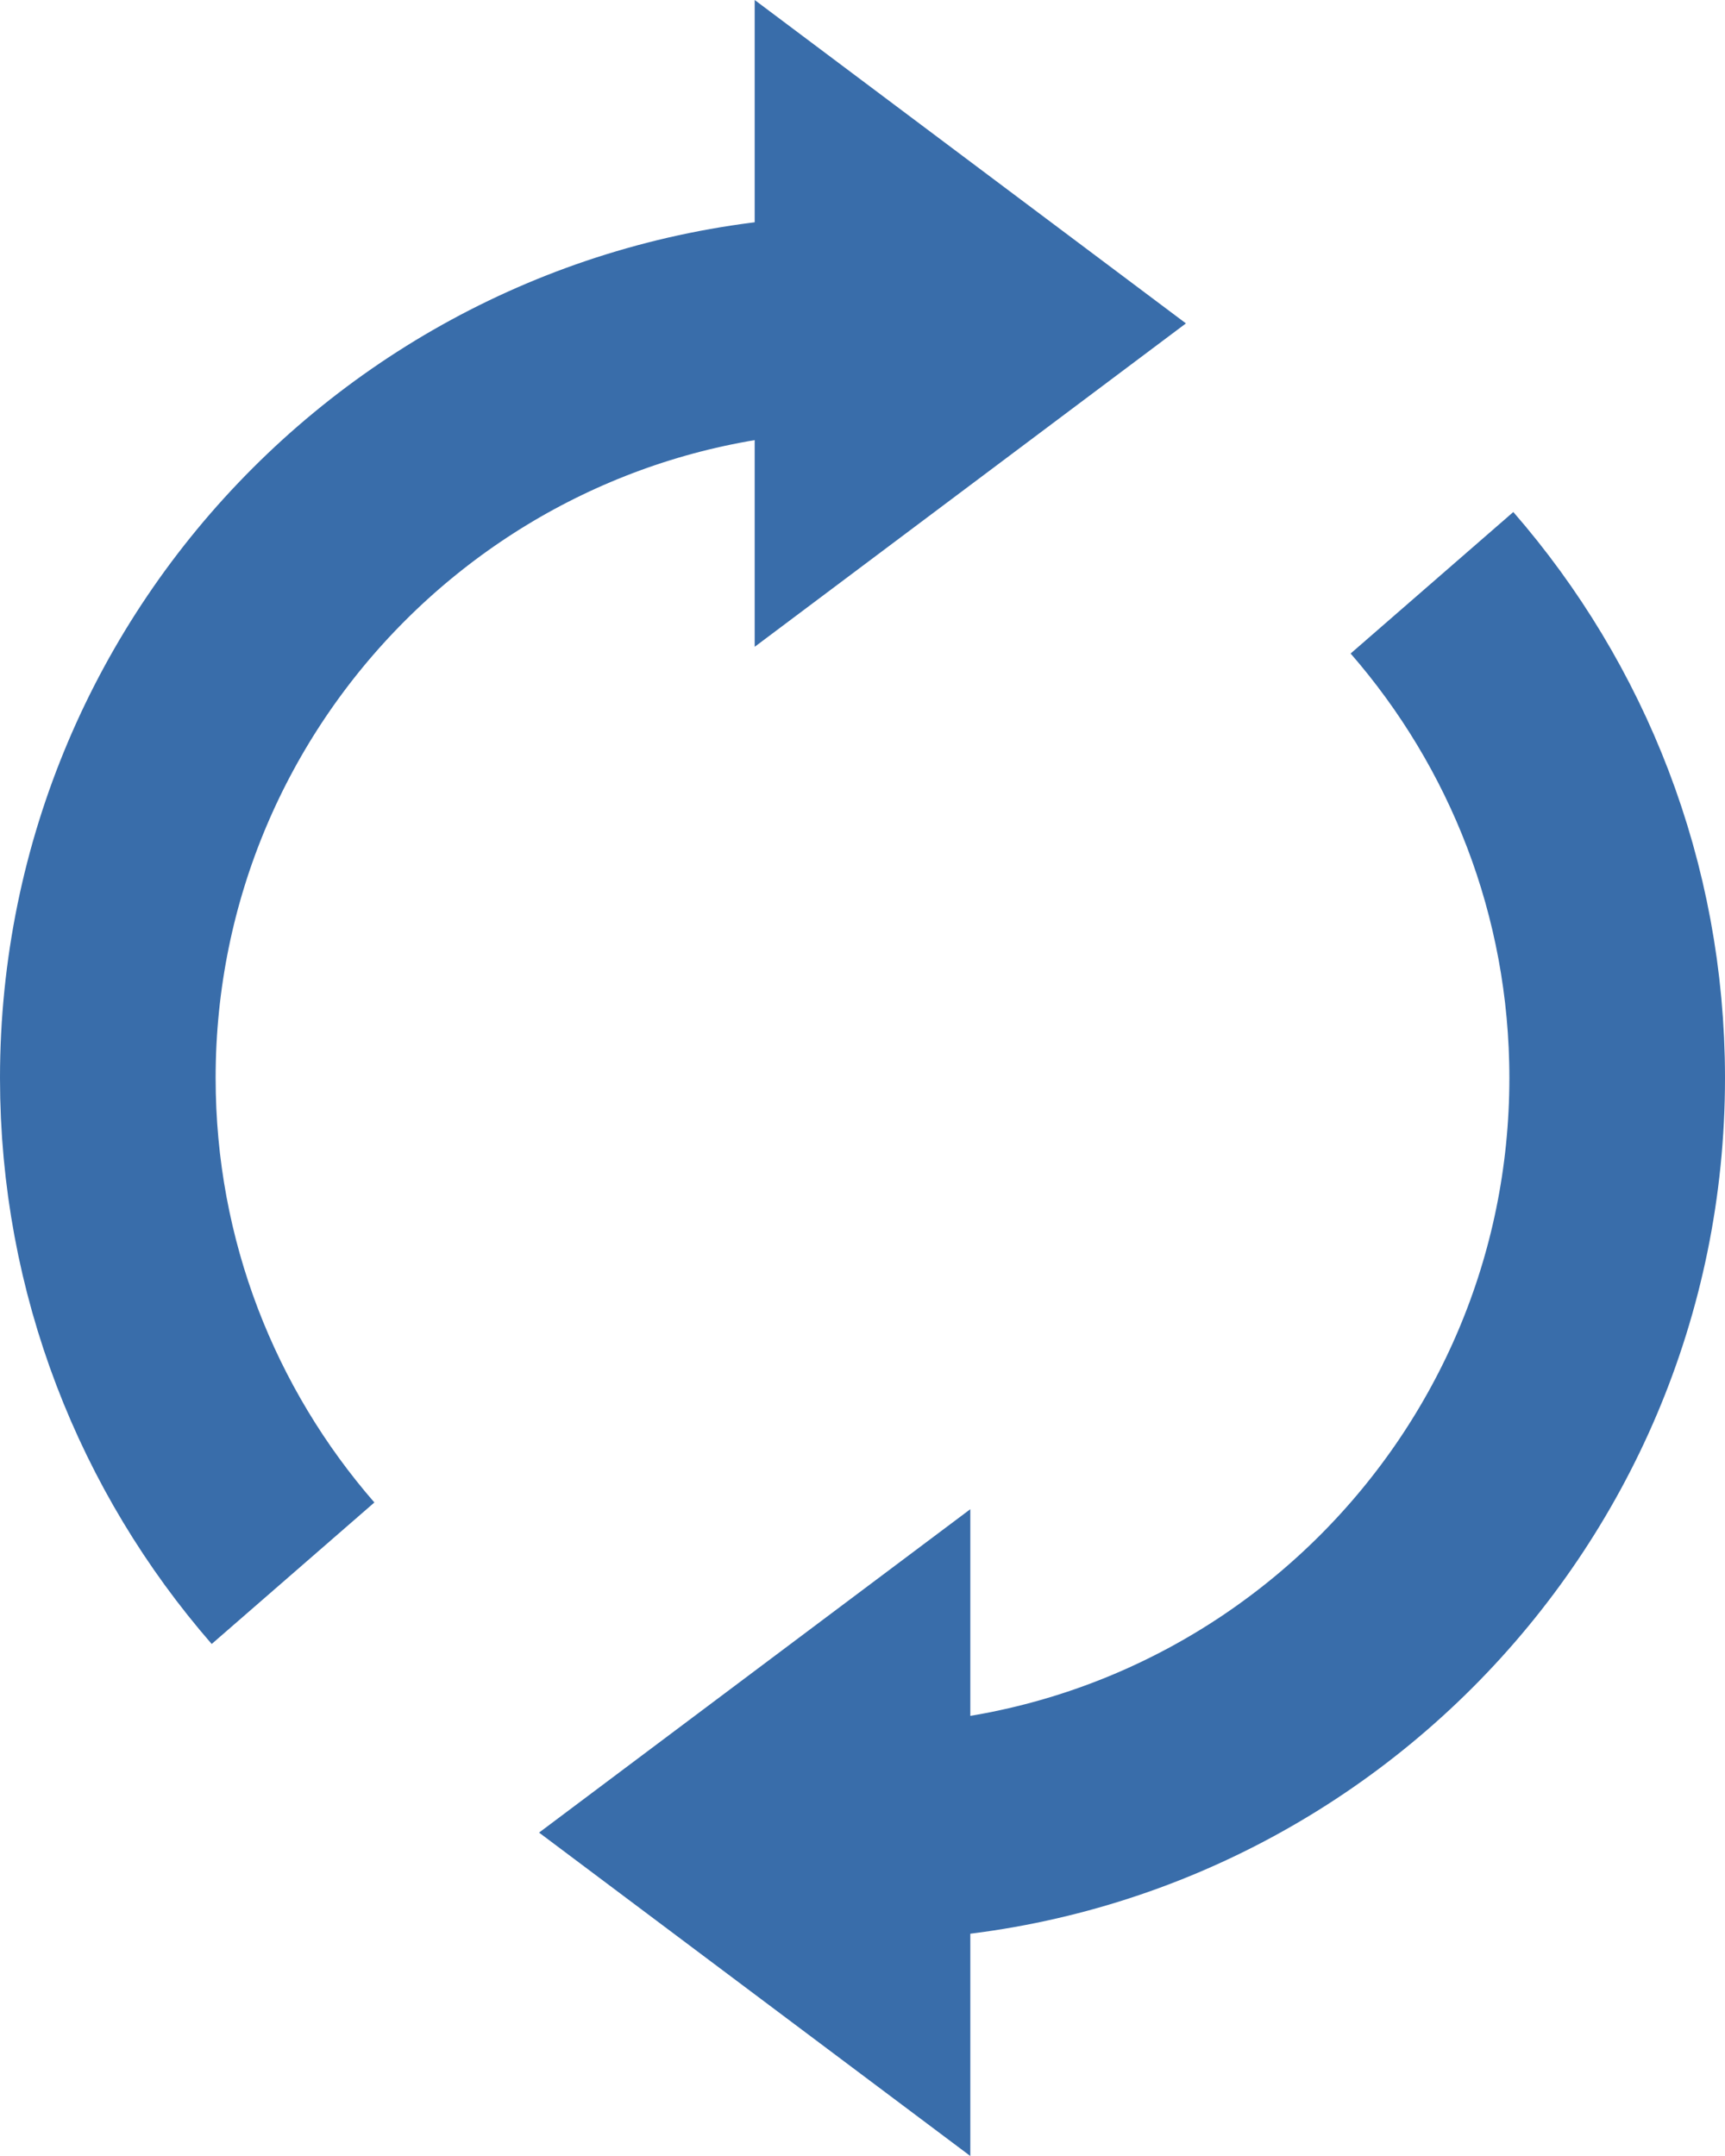
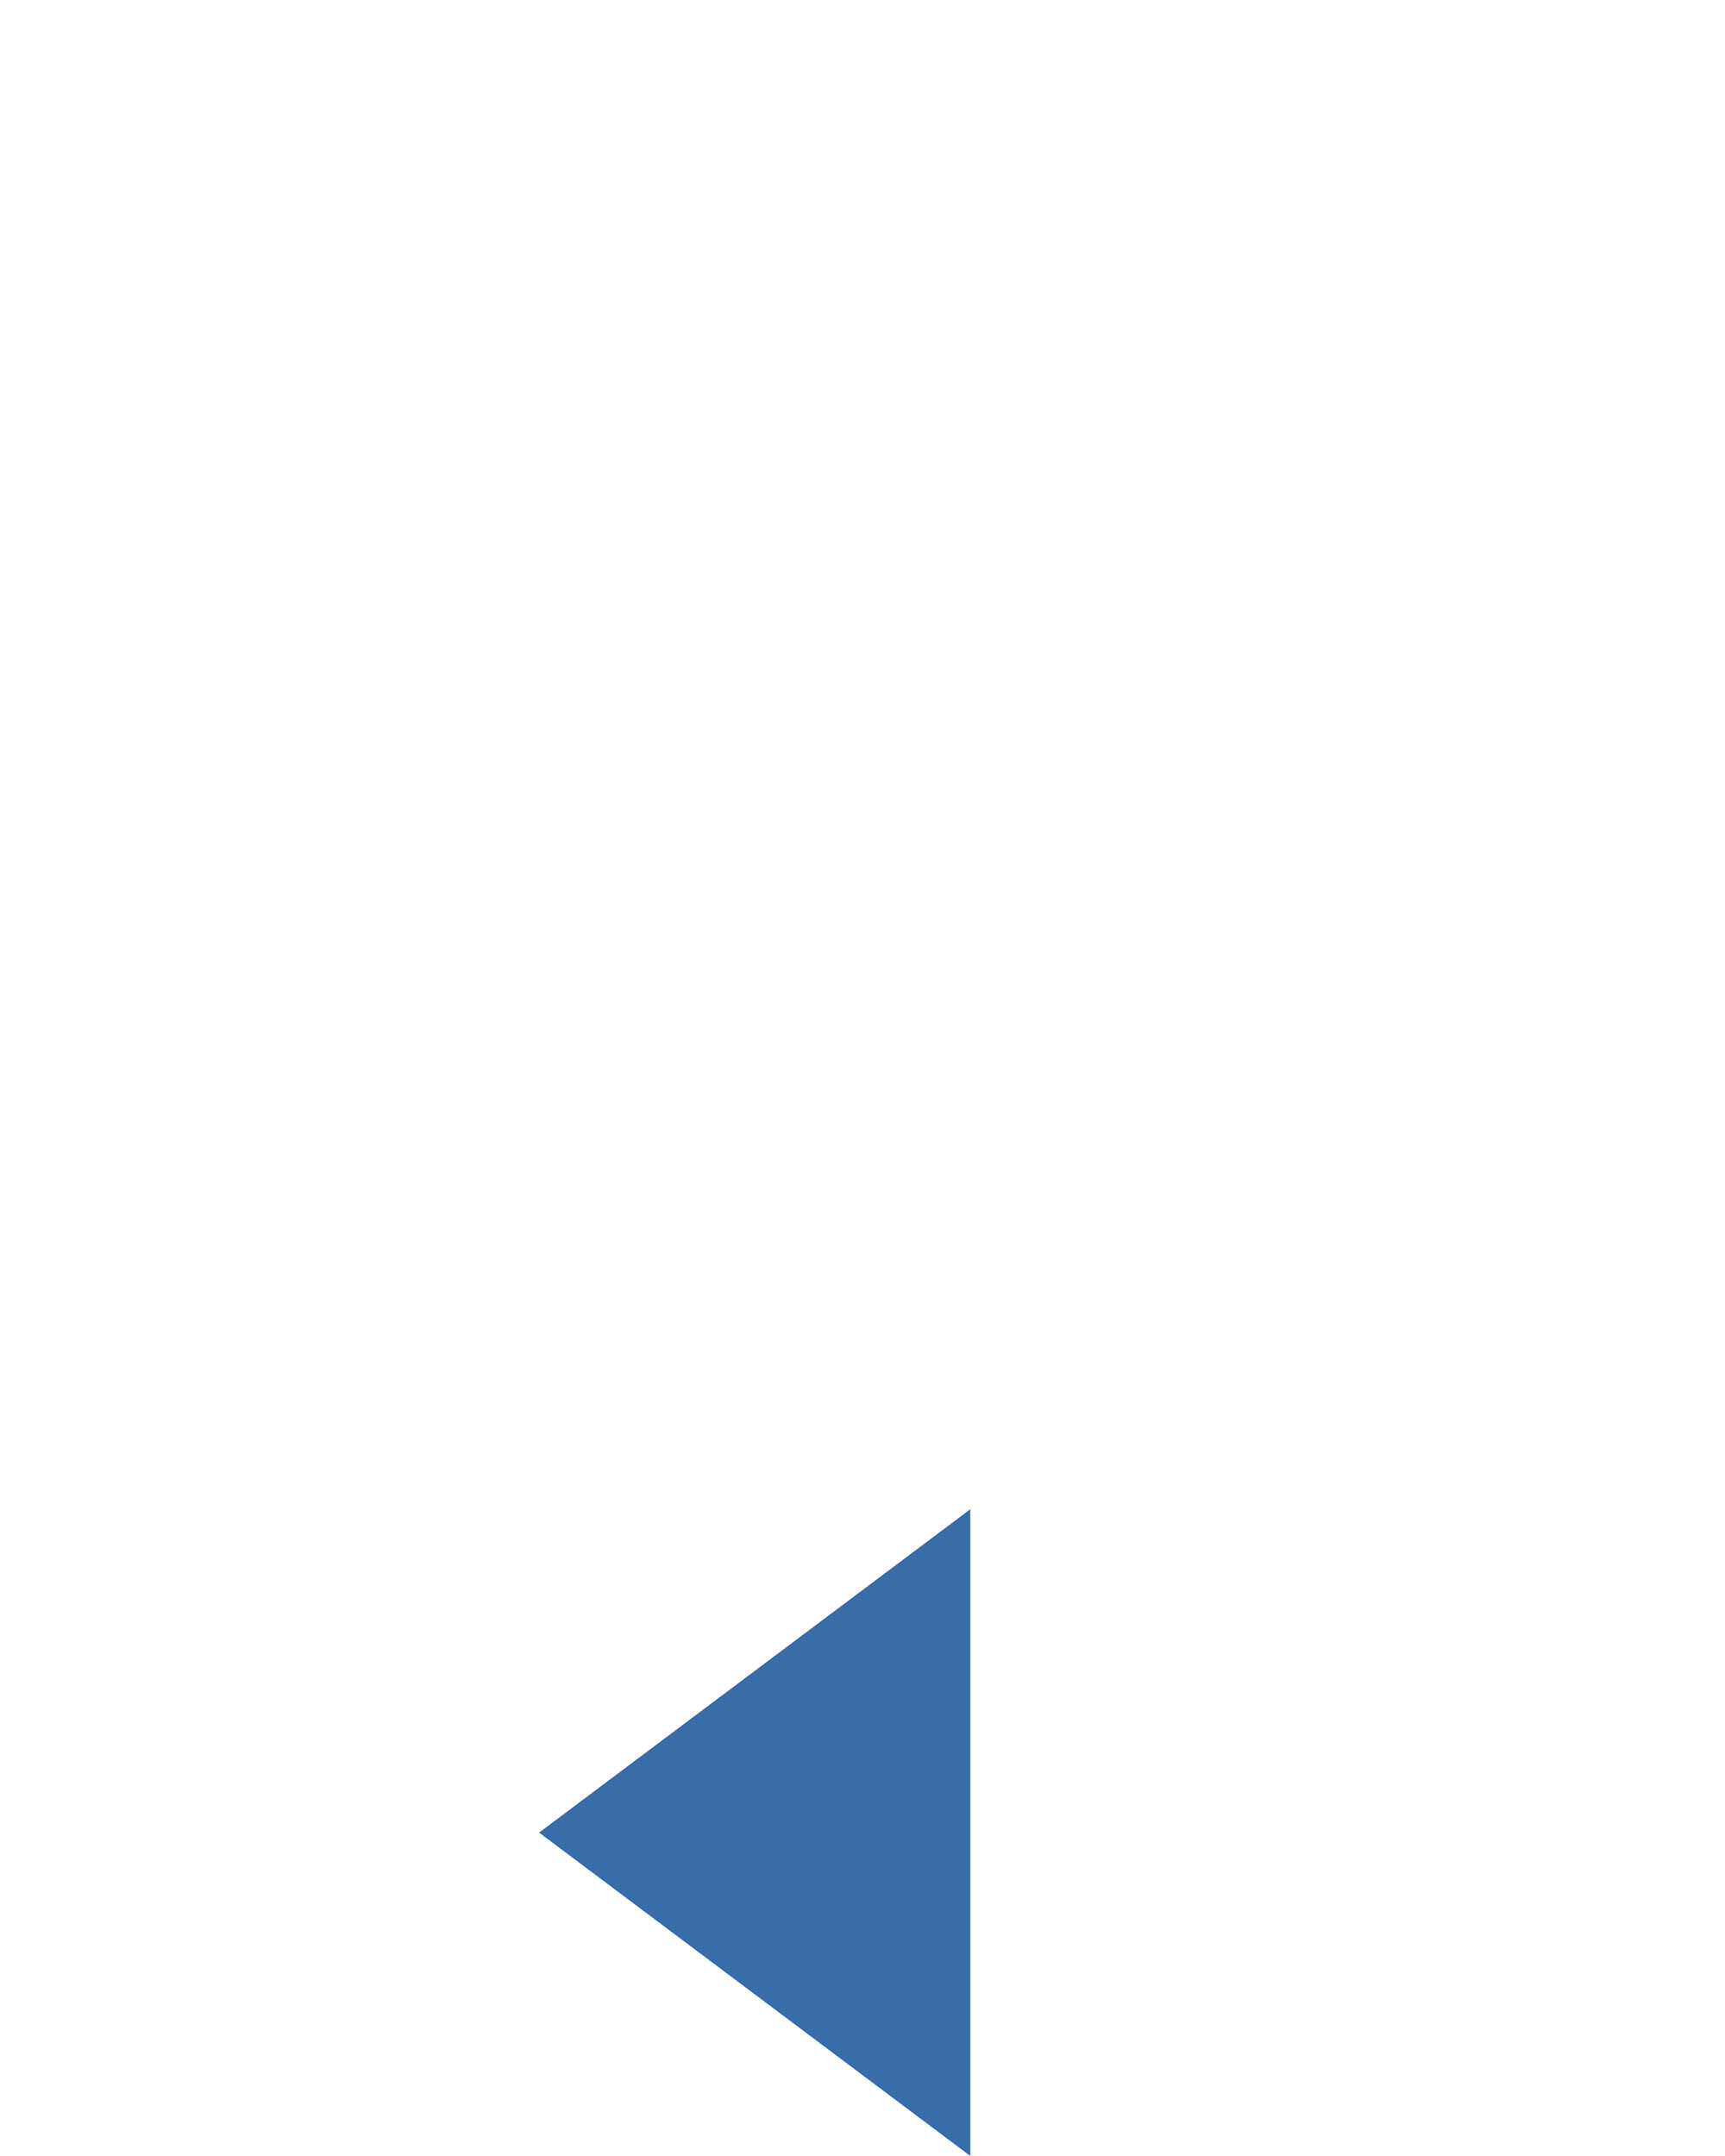
<svg xmlns="http://www.w3.org/2000/svg" version="1.1" viewBox="0 0 16 20">
  <g fill="none" fill-rule="evenodd">
    <g transform="translate(1)">
      <g transform="translate(4 5)">
        <polygon points="4 9 4 15 0 12" fill="#396DAA" />
-         <path d="m3 12c3.866 0 7-3.134 7-7 0-1.758-0.648-3.364-1.718-4.594" stroke="#396DAA" stroke-width="2" />
      </g>
      <g transform="translate(5 7.5) scale(-1) translate(-5 -7.5)">
-         <polygon points="4 9 4 15 0 12" fill="#396DAA" />
-         <path d="m3 12c3.866 0 7-3.134 7-7 0-1.758-0.648-3.364-1.718-4.594" stroke="#396DAA" stroke-width="2" />
-       </g>
+         </g>
    </g>
  </g>
</svg>